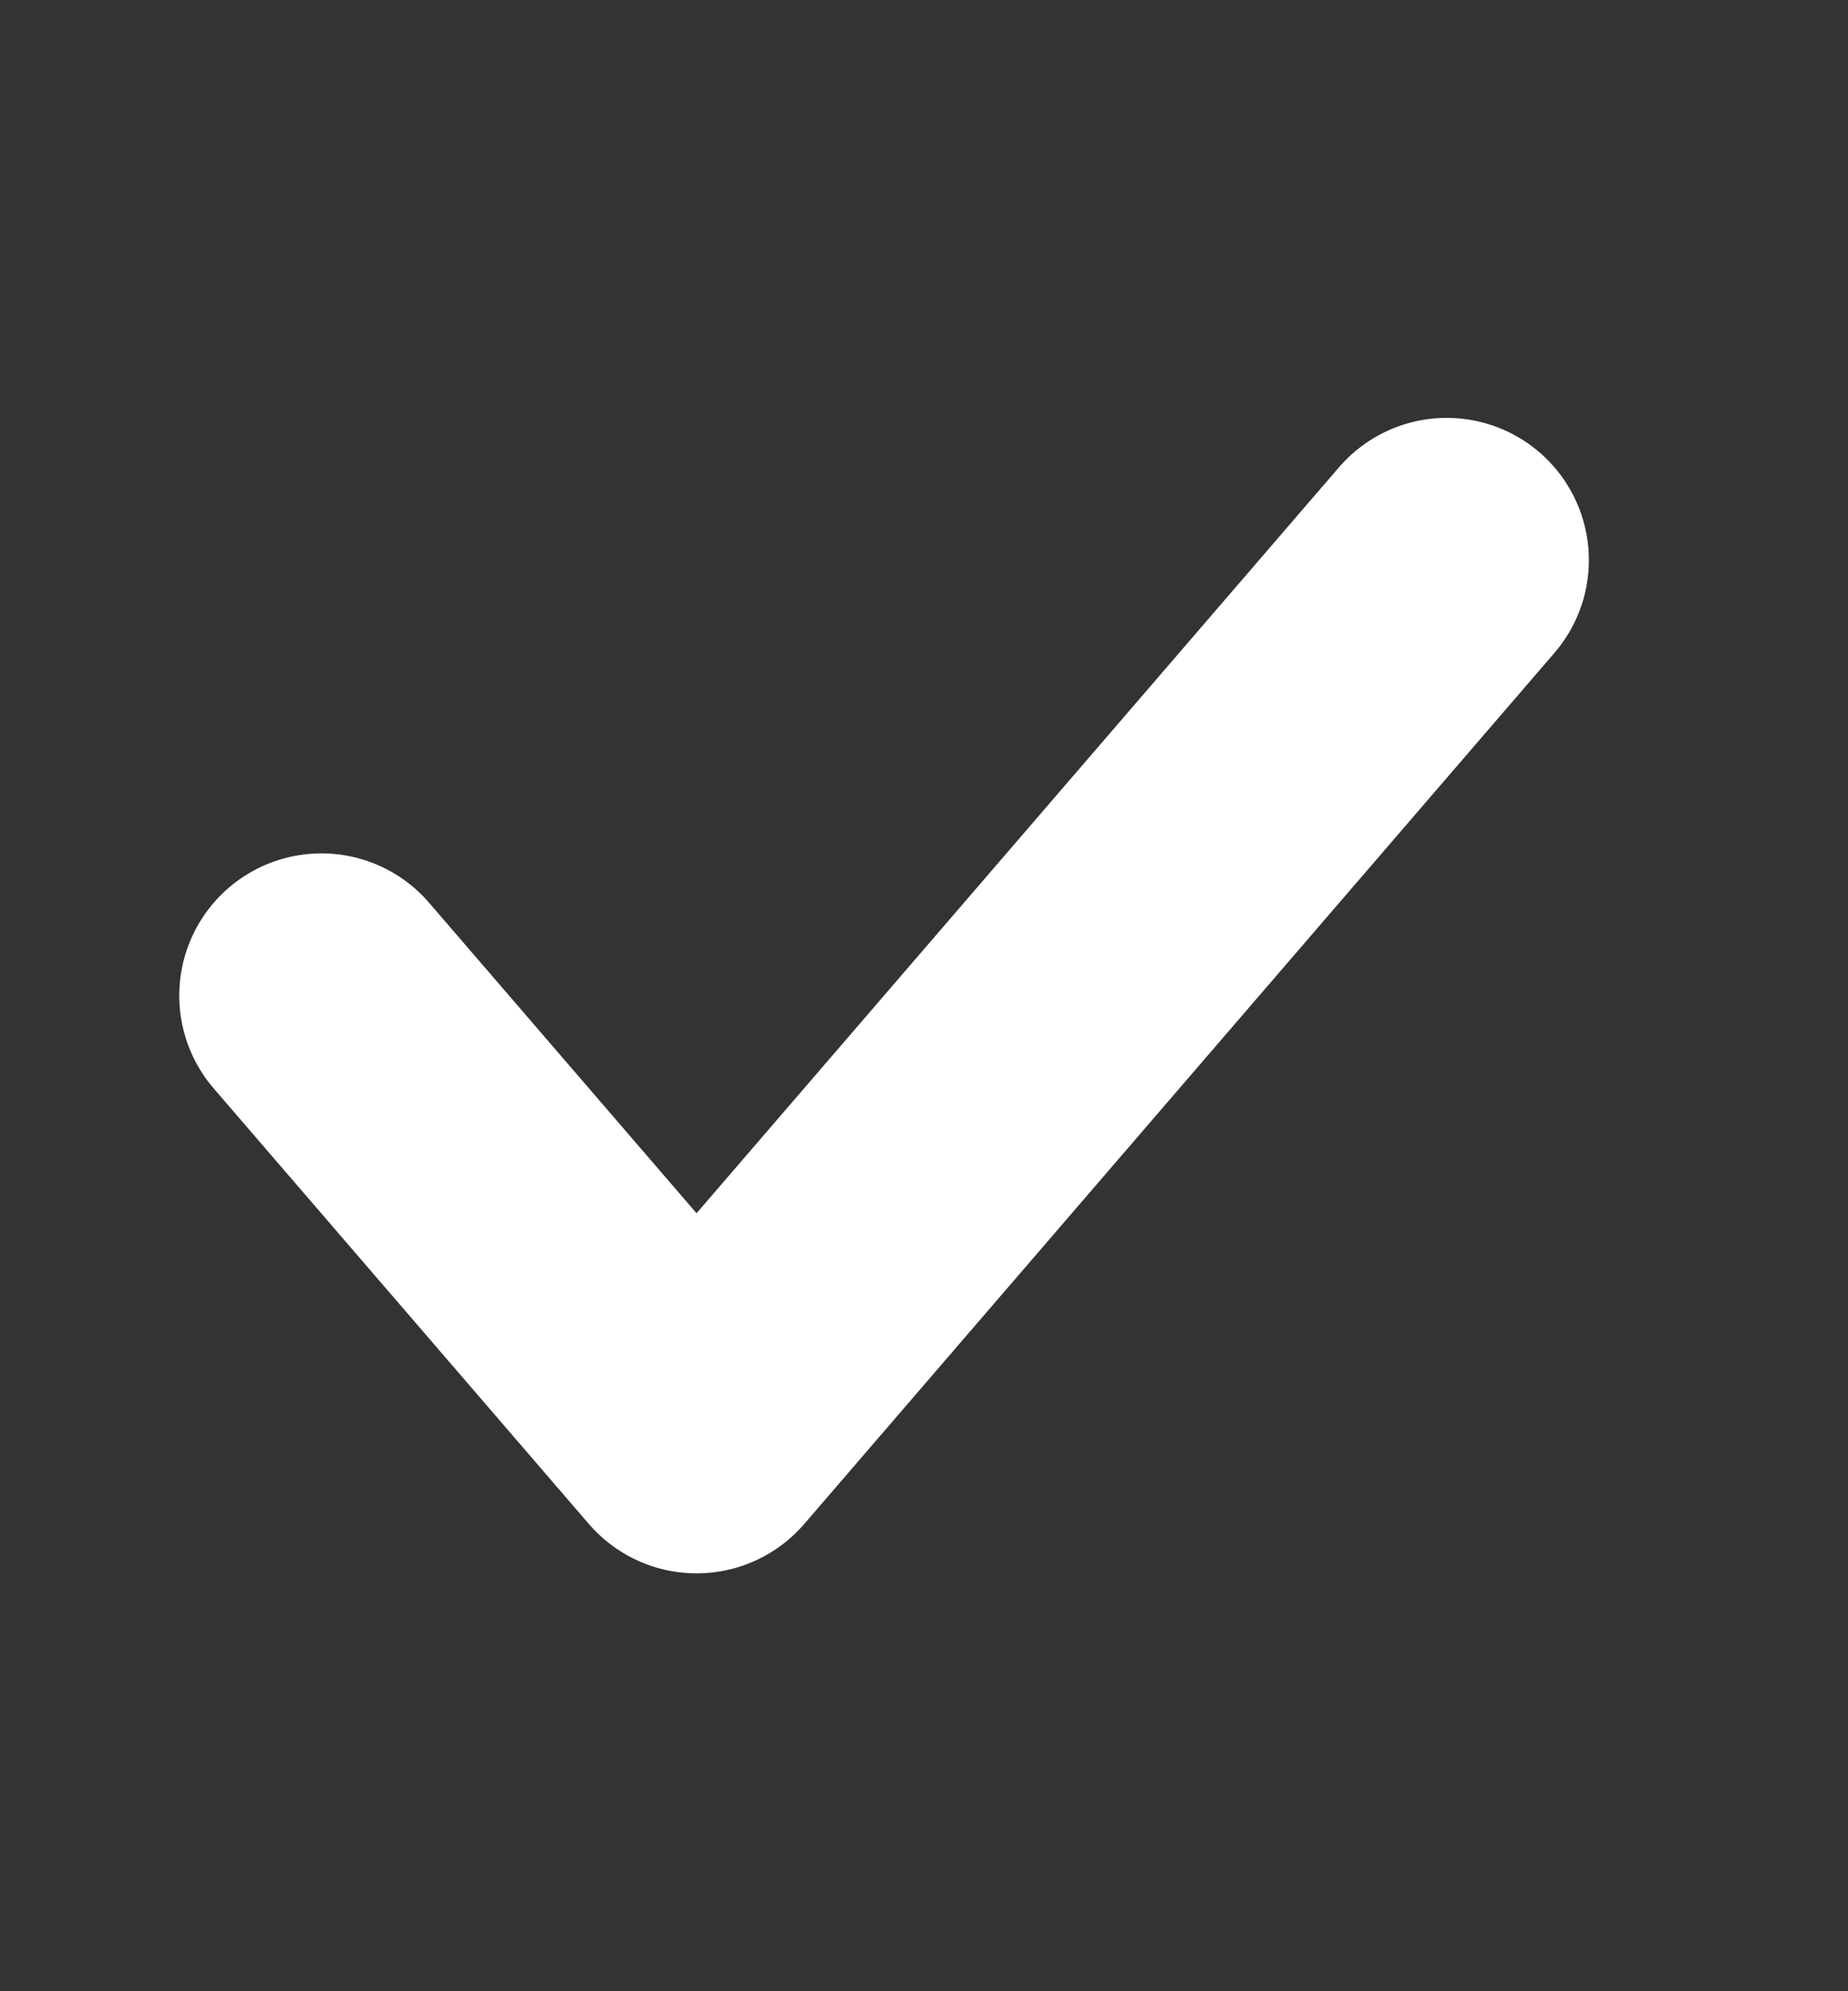
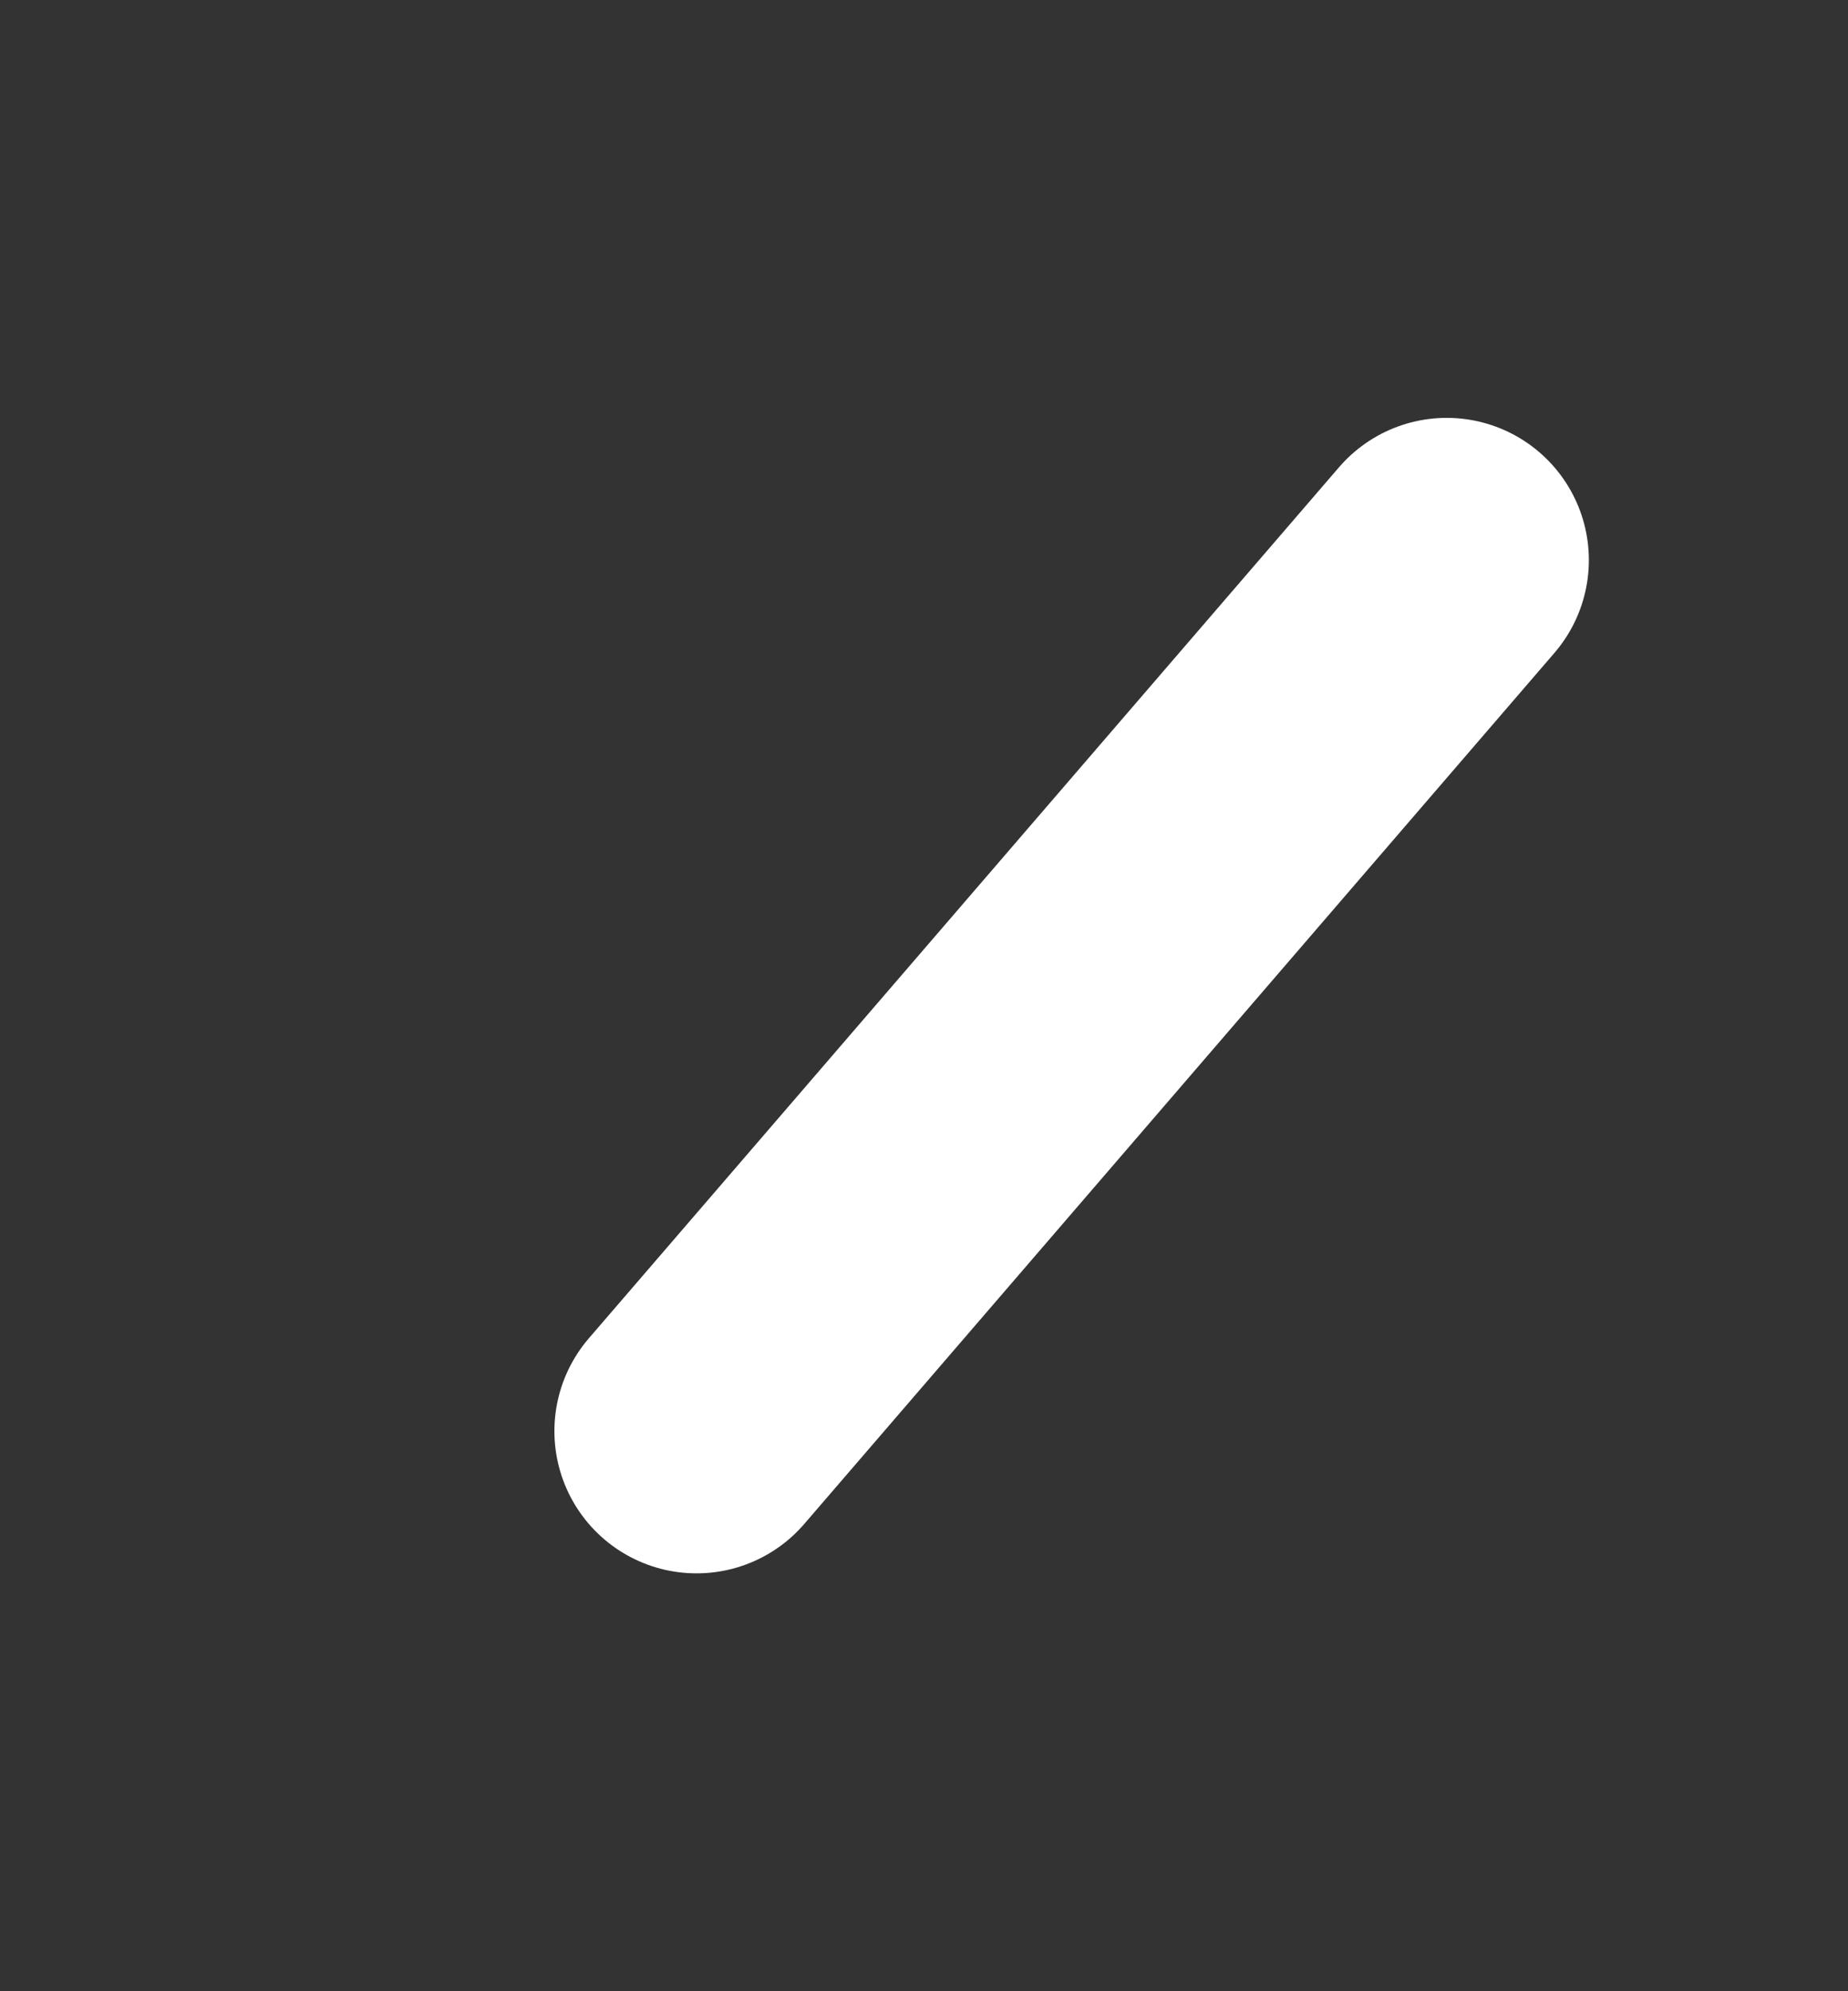
<svg xmlns="http://www.w3.org/2000/svg" width="13" height="14" viewBox="0 0 13 14" fill="none">
  <rect x="0" y="0" width="13" height="14" fill="#333333" stroke="none" />
-   <path d="M10.177 3.938L4.9 10.062L2.261 7" stroke="white" stroke-width="2" stroke-linecap="round" stroke-linejoin="round" />
+   <path d="M10.177 3.938L4.9 10.062" stroke="white" stroke-width="2" stroke-linecap="round" stroke-linejoin="round" />
</svg>